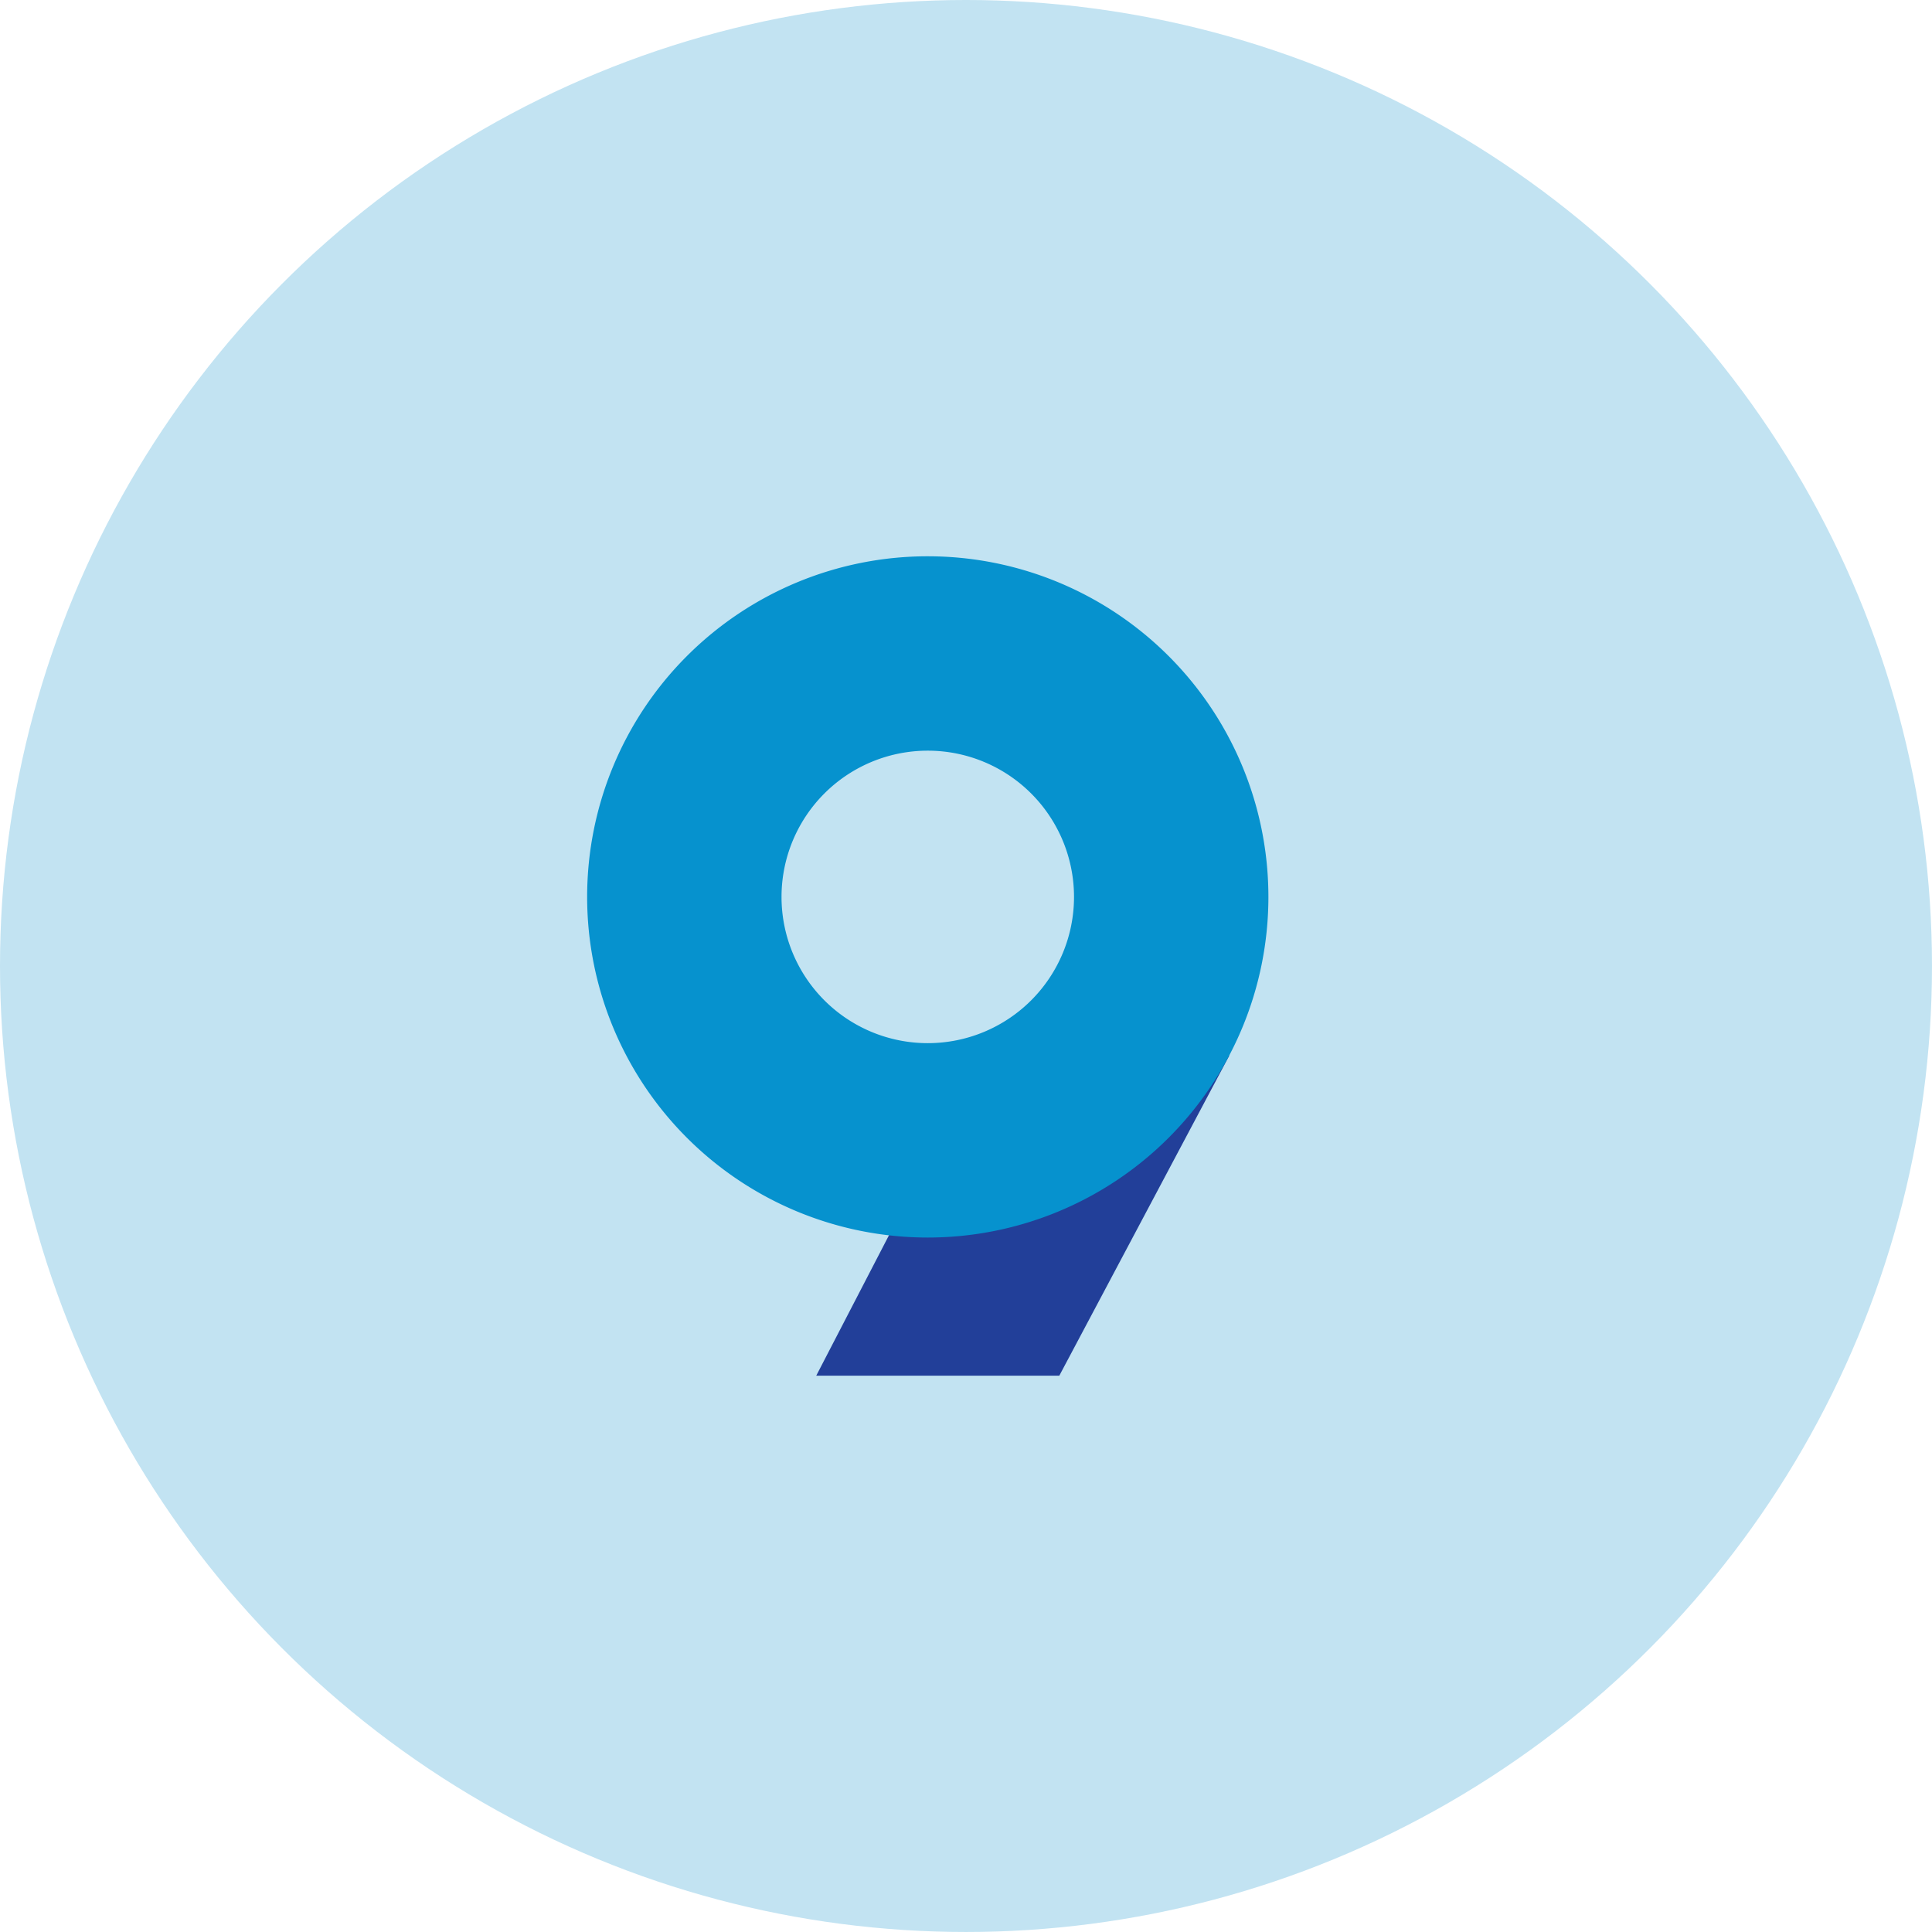
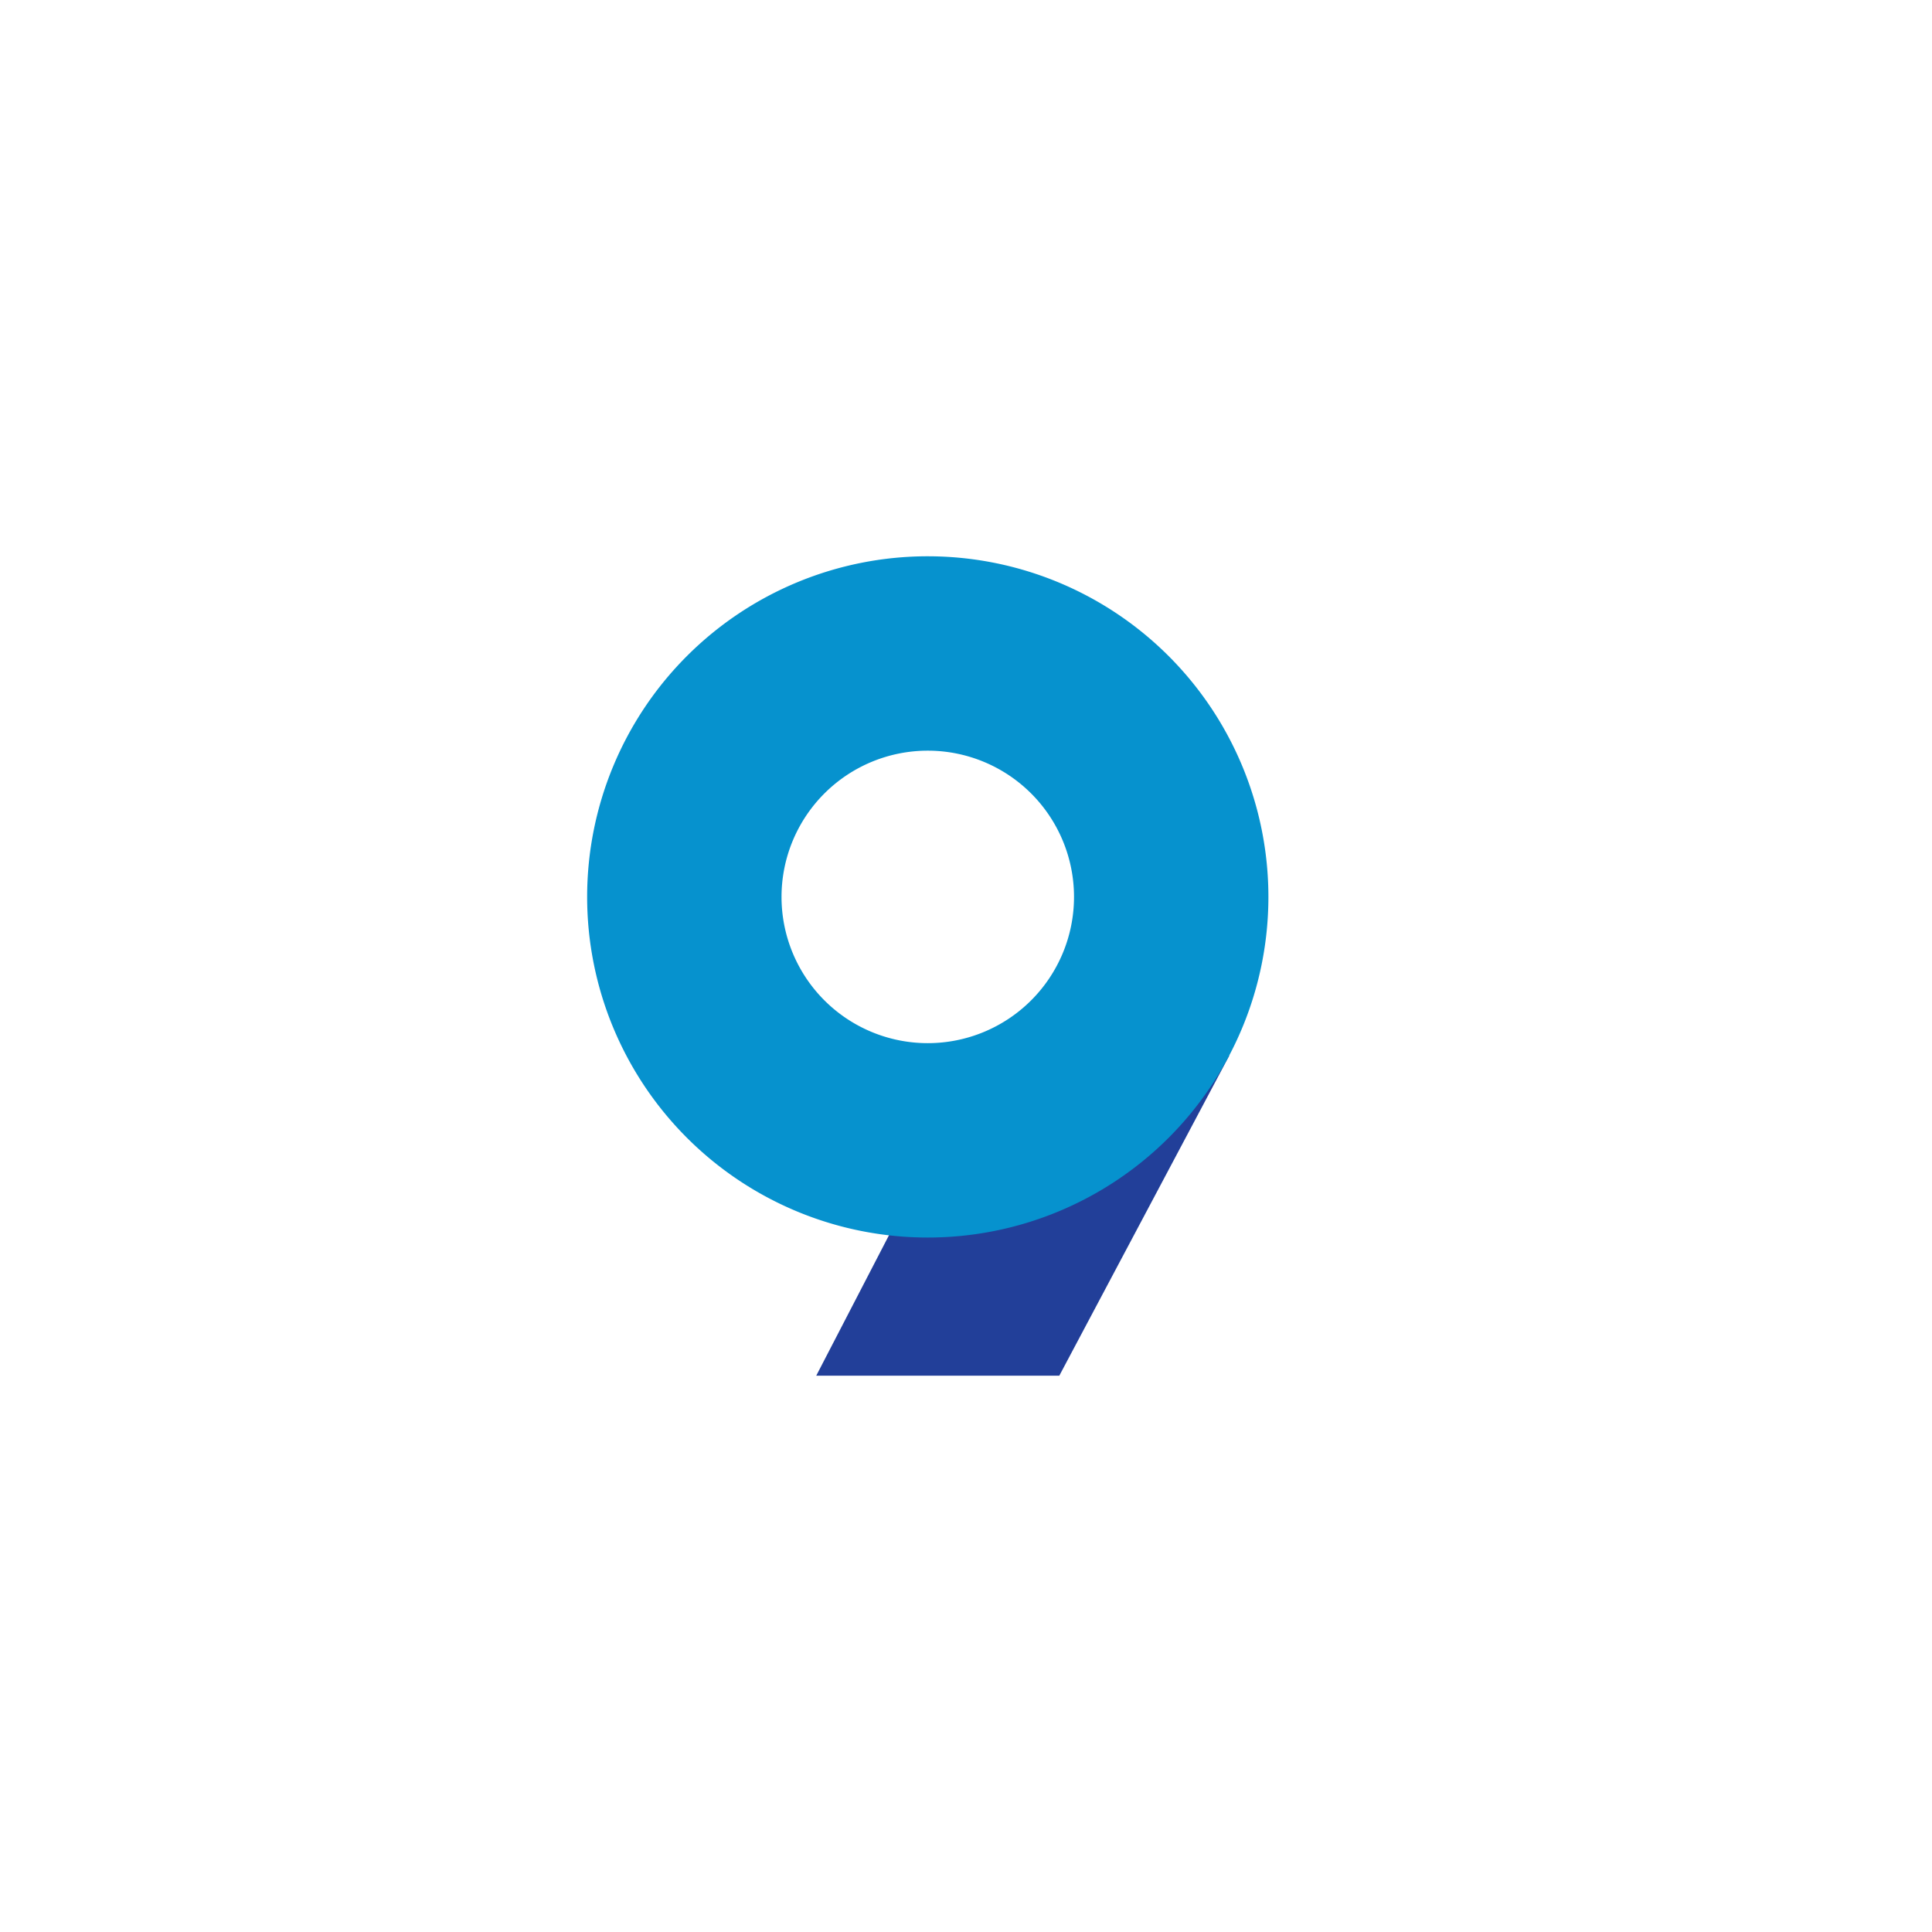
<svg xmlns="http://www.w3.org/2000/svg" width="159.323" height="159.323" viewBox="0 0 159.323 159.323">
  <g transform="translate(-522.389 -123.743)">
-     <circle cx="79.661" cy="79.661" r="79.661" transform="translate(522.389 123.743)" fill="#c2e3f2" />
    <path d="M589.7,237.191h20.044l14.019-26.4L602.849,211.8Z" fill="#223f99" />
    <path d="M626.988,197.707a28.09,28.09,0,1,1-28.09-28.09A28.09,28.09,0,0,1,626.988,197.707Zm-28.09-12.06a12.06,12.06,0,1,0,12.06,12.06A12.06,12.06,0,0,0,598.9,185.647Z" fill="#0692ce" />
  </g>
</svg>